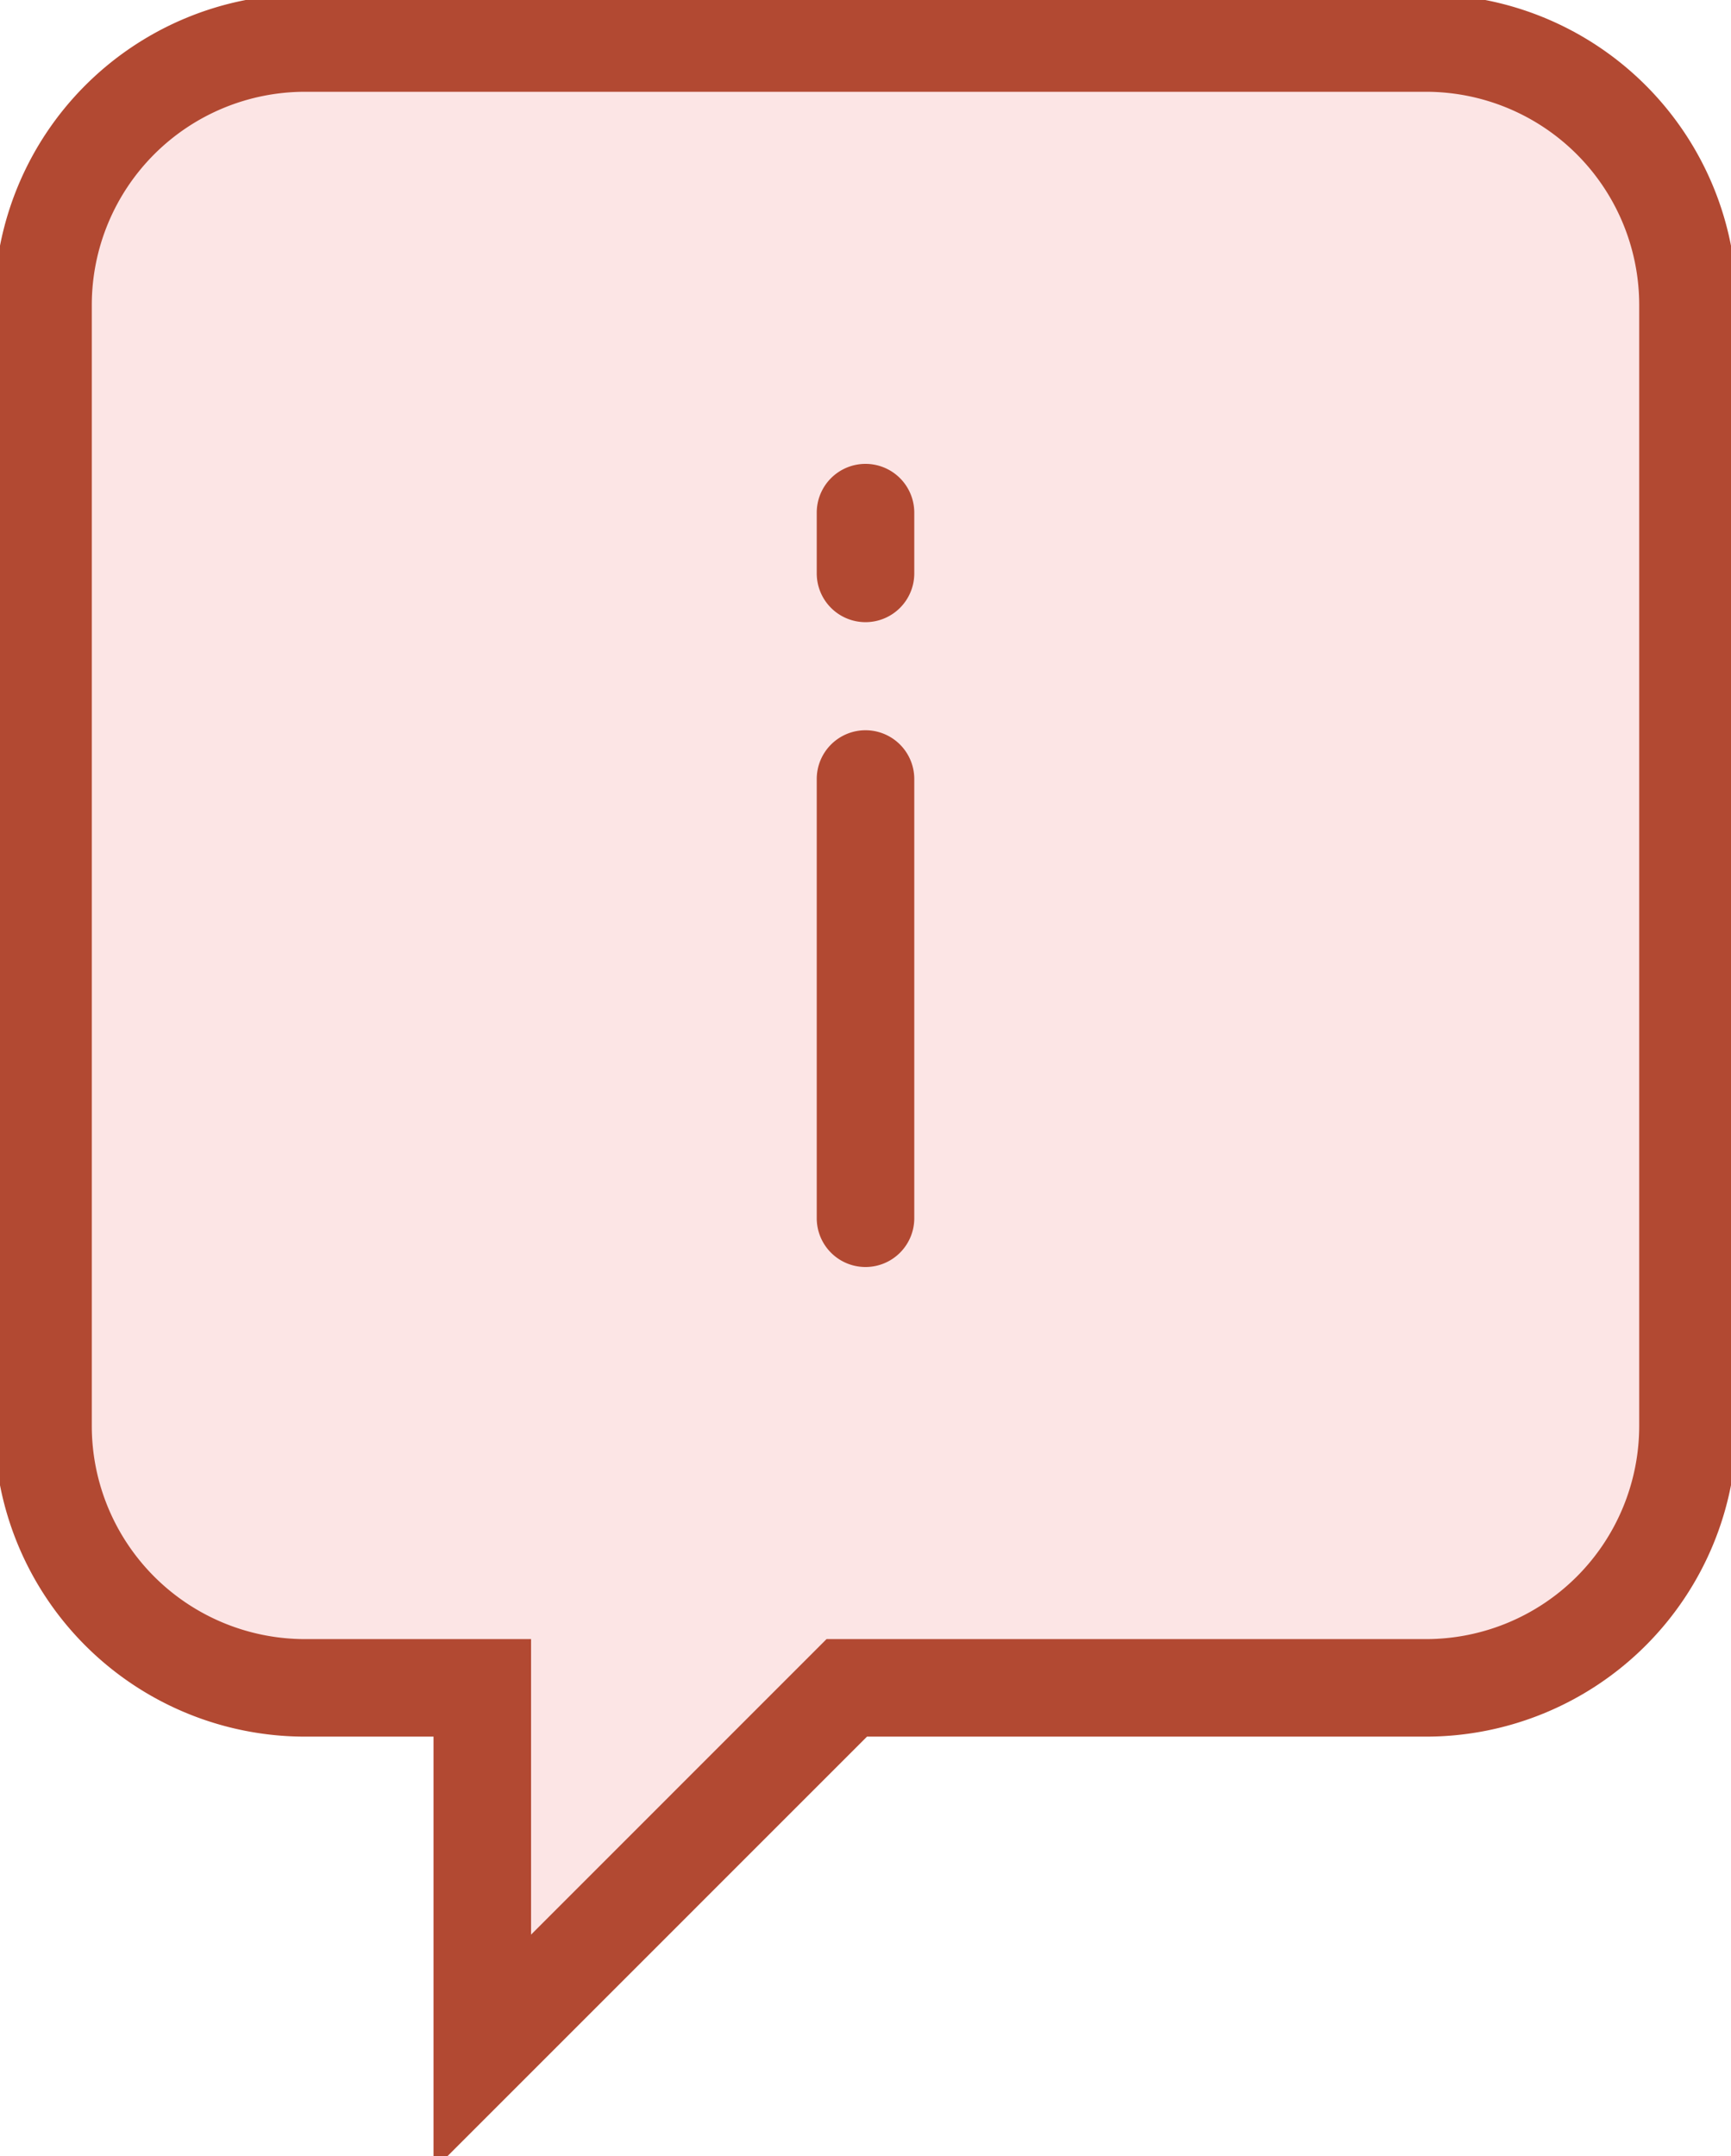
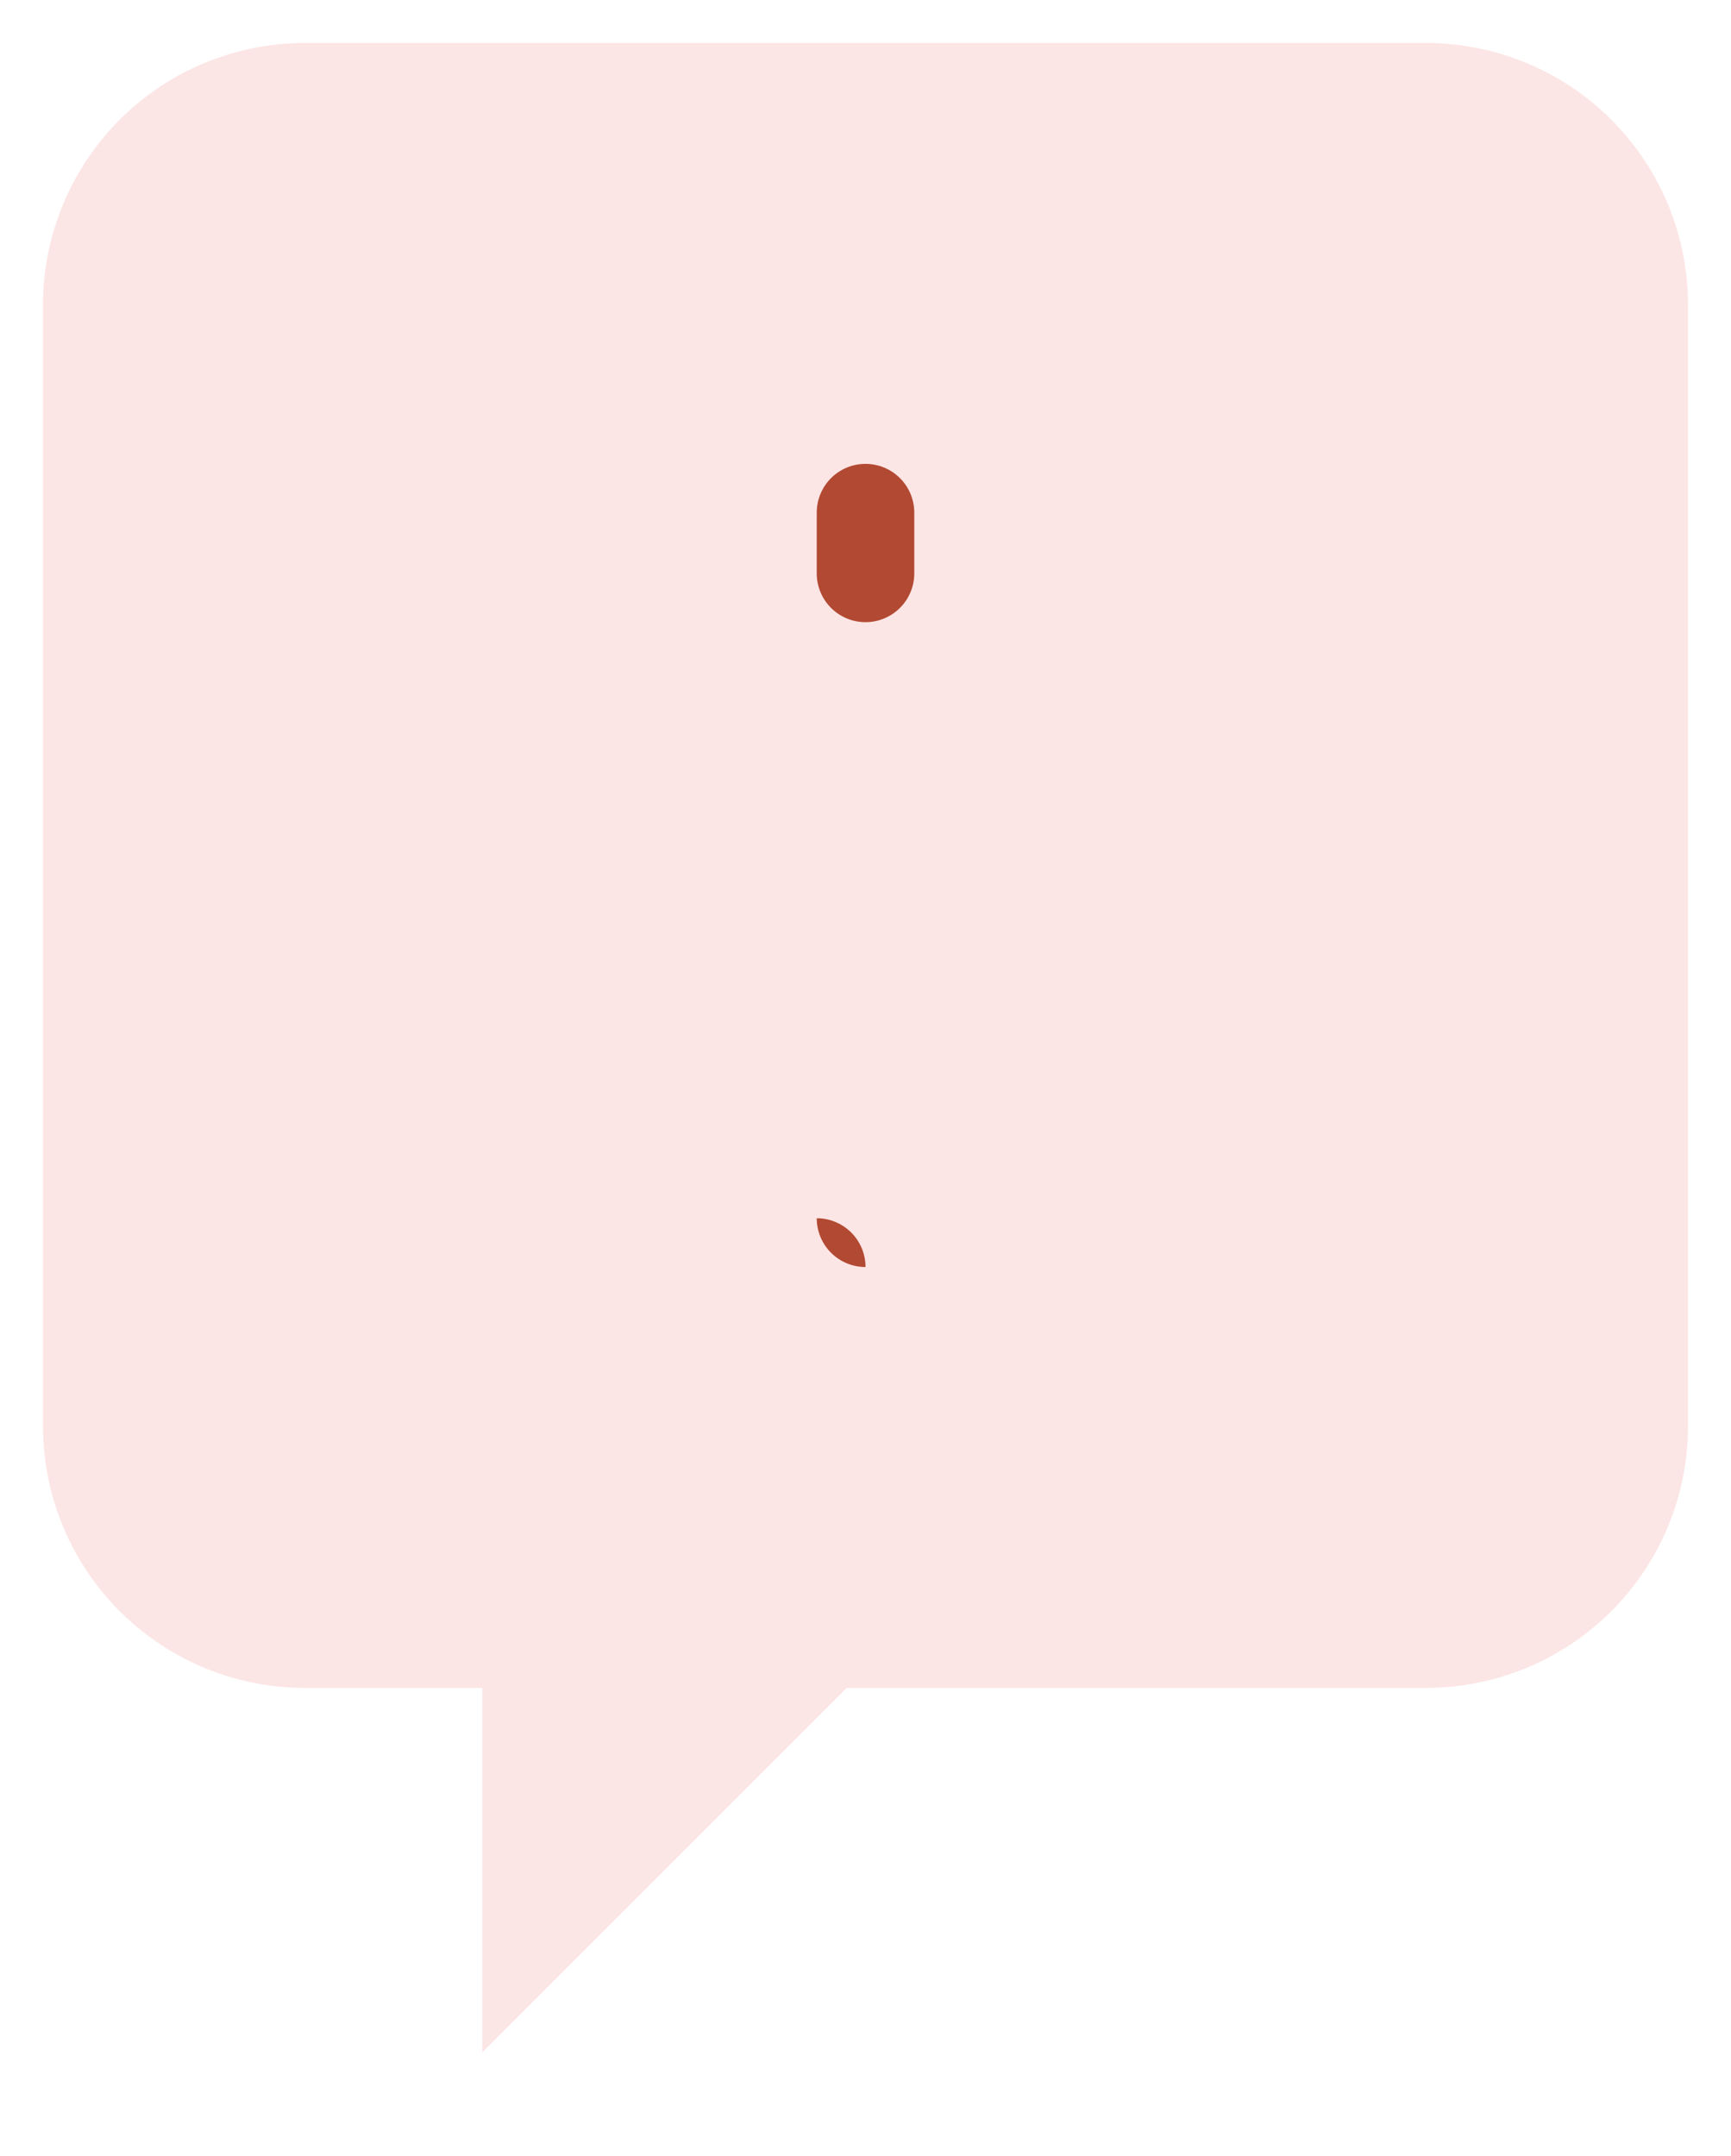
<svg xmlns="http://www.w3.org/2000/svg" id="Component_221_1" data-name="Component 221 – 1" width="106.489" height="132.657" viewBox="0 0 106.489 132.657">
  <defs>
    <clipPath id="clip-path">
      <rect id="Rectangle_539" data-name="Rectangle 539" width="106.489" height="132.658" fill="#fce5e5" />
    </clipPath>
  </defs>
  <g id="Group_1026" data-name="Group 1026" clip-path="url(#clip-path)">
    <path id="Path_898" data-name="Path 898" d="M87.089,2H18.106A16.106,16.106,0,0,0,2,18.106V87.089a16.106,16.106,0,0,0,16.106,16.106H29.023V125.62l22.424-22.425H87.089a16.106,16.106,0,0,0,16.106-16.106V18.106A16.106,16.106,0,0,0,87.089,2Z" transform="translate(0.647 0.647)" fill="#fce5e5" />
-     <path id="Path_898_-_Outline" data-name="Path 898 - Outline" d="M18.106-1H87.089a19.128,19.128,0,0,1,19.106,19.106V87.089a19.128,19.128,0,0,1-19.106,19.106H52.69L26.023,132.863V106.195H18.106A19.128,19.128,0,0,1-1,87.089V18.106A19.128,19.128,0,0,1,18.106-1ZM87.089,100.195a13.121,13.121,0,0,0,13.106-13.106V18.106A13.121,13.121,0,0,0,87.089,5H18.106A13.121,13.121,0,0,0,5,18.106V87.089a13.121,13.121,0,0,0,13.106,13.106H32.023v18.182L50.2,100.195Z" transform="translate(0.647 0.647)" fill="#b24932" />
-     <path id="Line_169" data-name="Line 169" d="M0,30.023a3,3,0,0,1-3-3V0A3,3,0,0,1,0-3,3,3,0,0,1,3,0V27.023A3,3,0,0,1,0,30.023Z" transform="translate(53.245 47.927)" fill="#b24932" />
+     <path id="Line_169" data-name="Line 169" d="M0,30.023a3,3,0,0,1-3-3V0V27.023A3,3,0,0,1,0,30.023Z" transform="translate(53.245 47.927)" fill="#b24932" />
    <path id="Line_170" data-name="Line 170" d="M0,6.738a3,3,0,0,1-3-3V0A3,3,0,0,1,0-3,3,3,0,0,1,3,0V3.738A3,3,0,0,1,0,6.738Z" transform="translate(53.245 31.539)" fill="#b24932" />
  </g>
</svg>